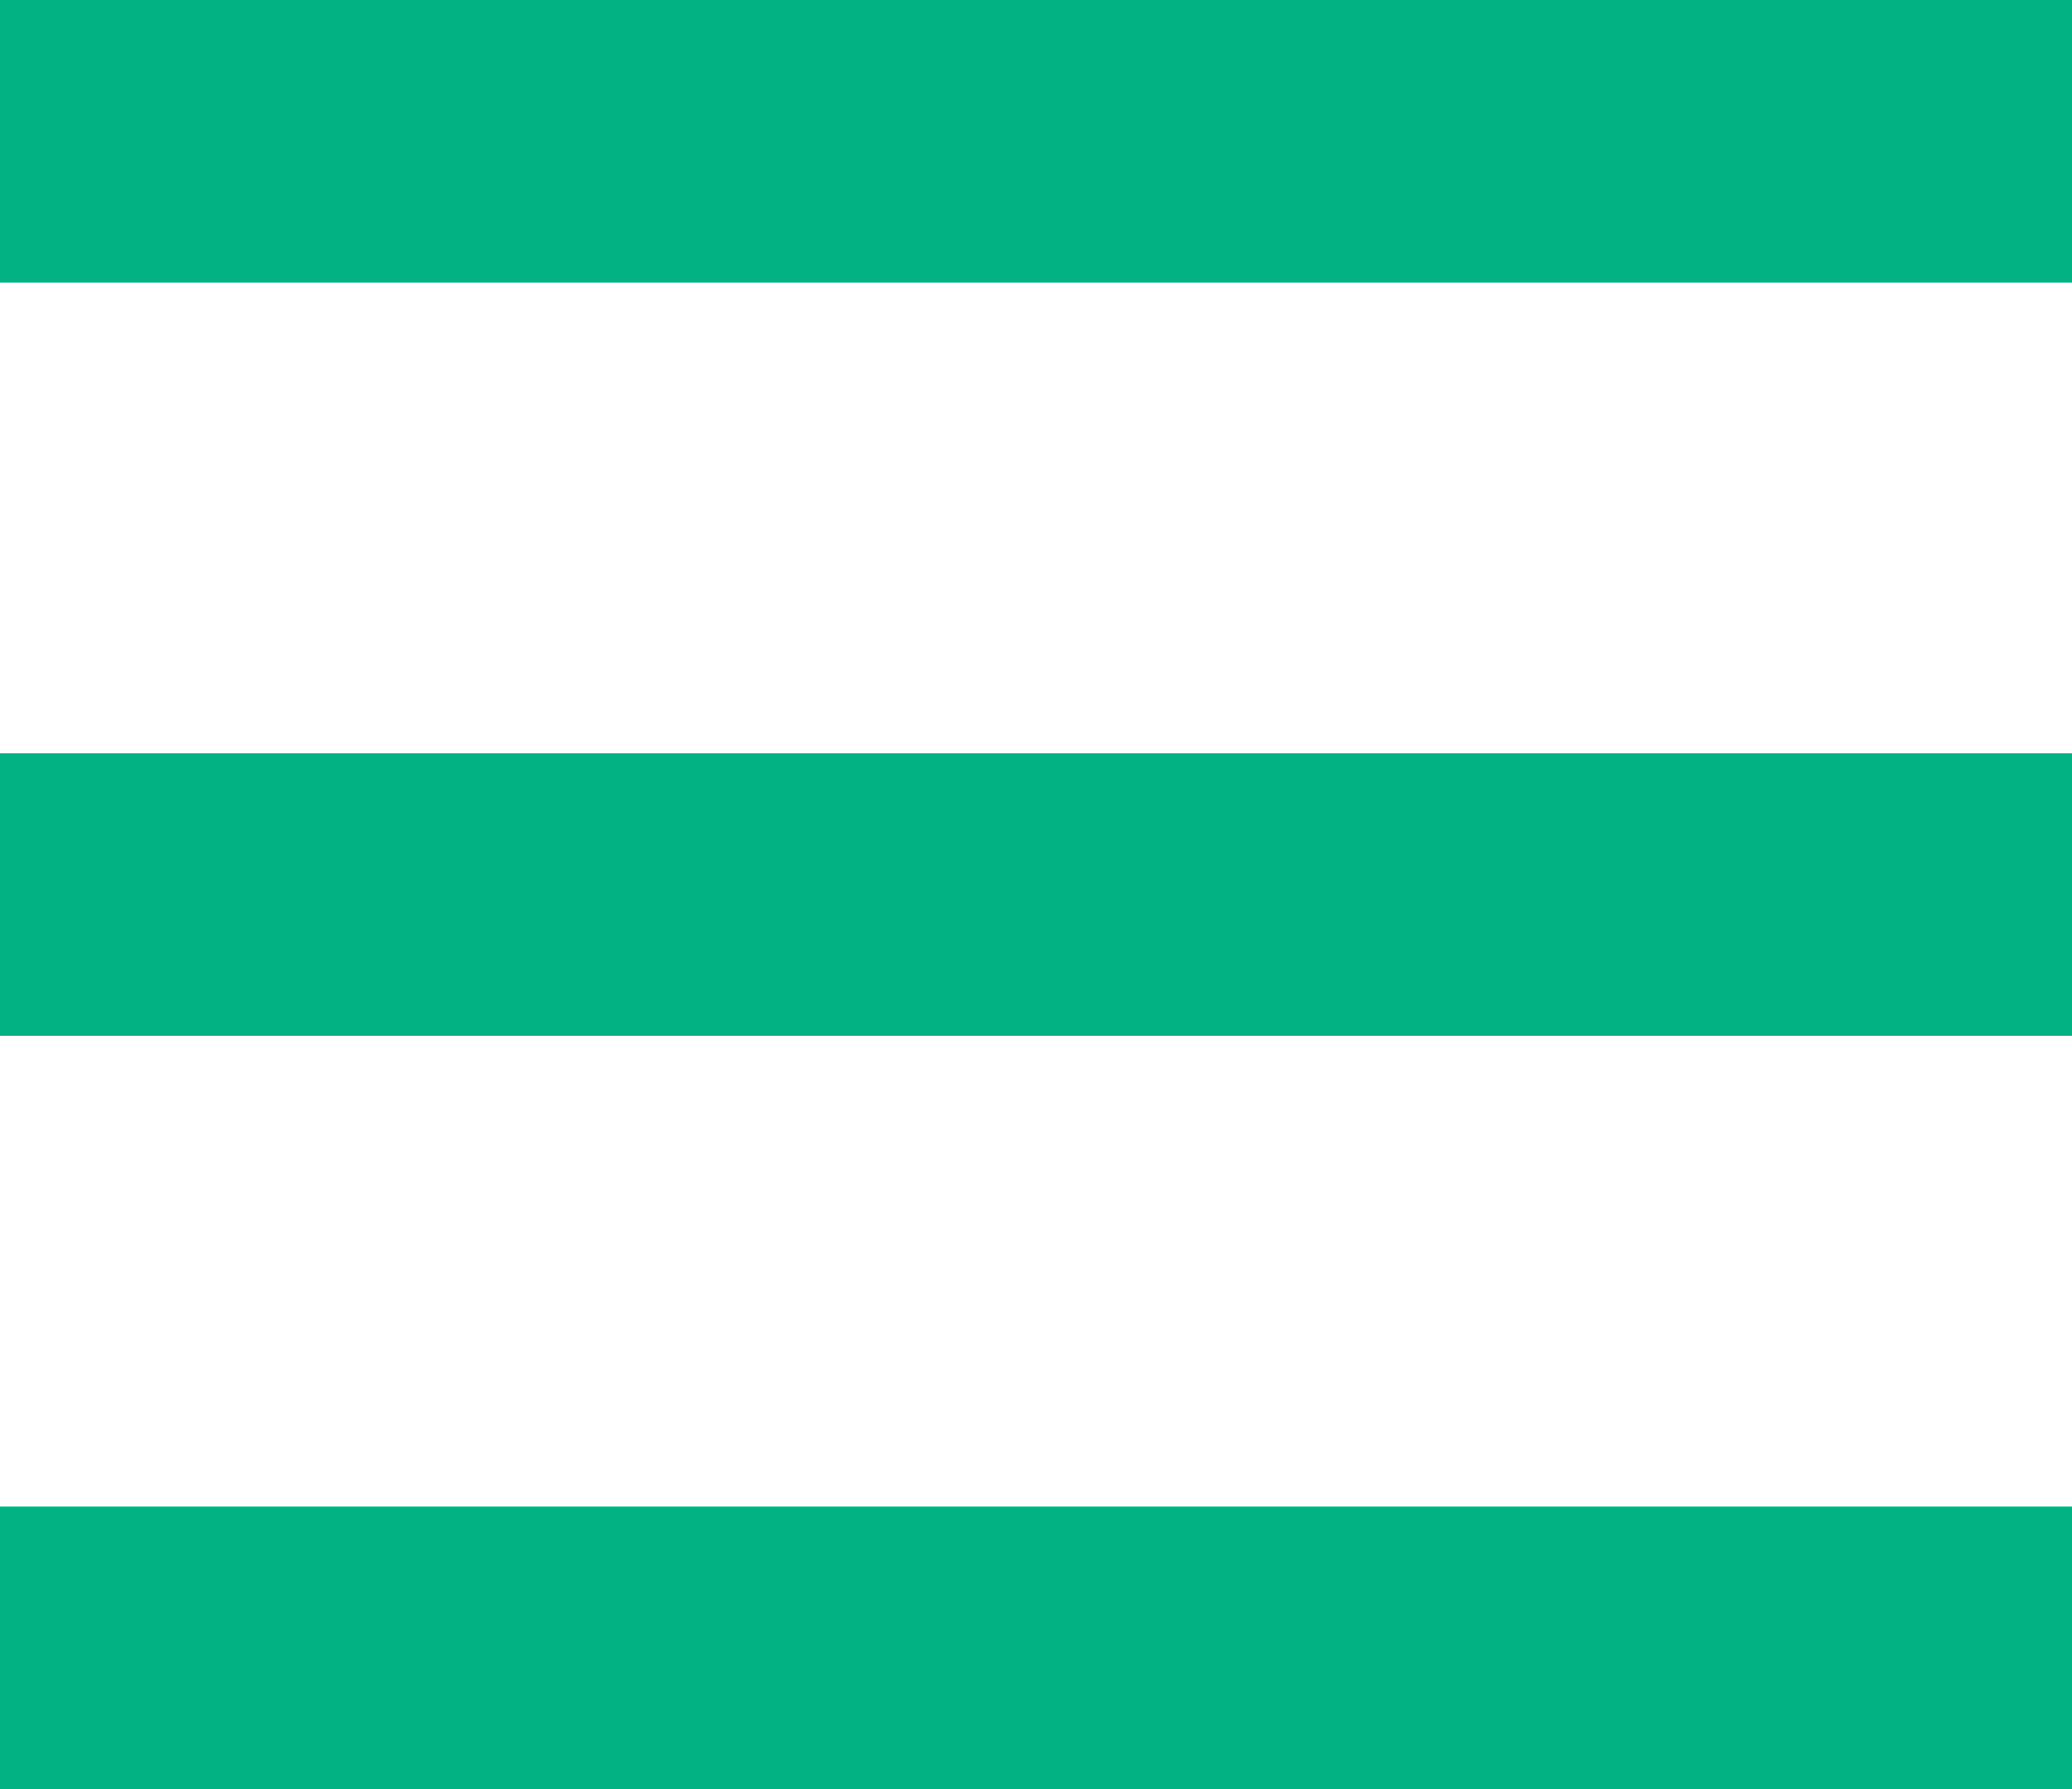
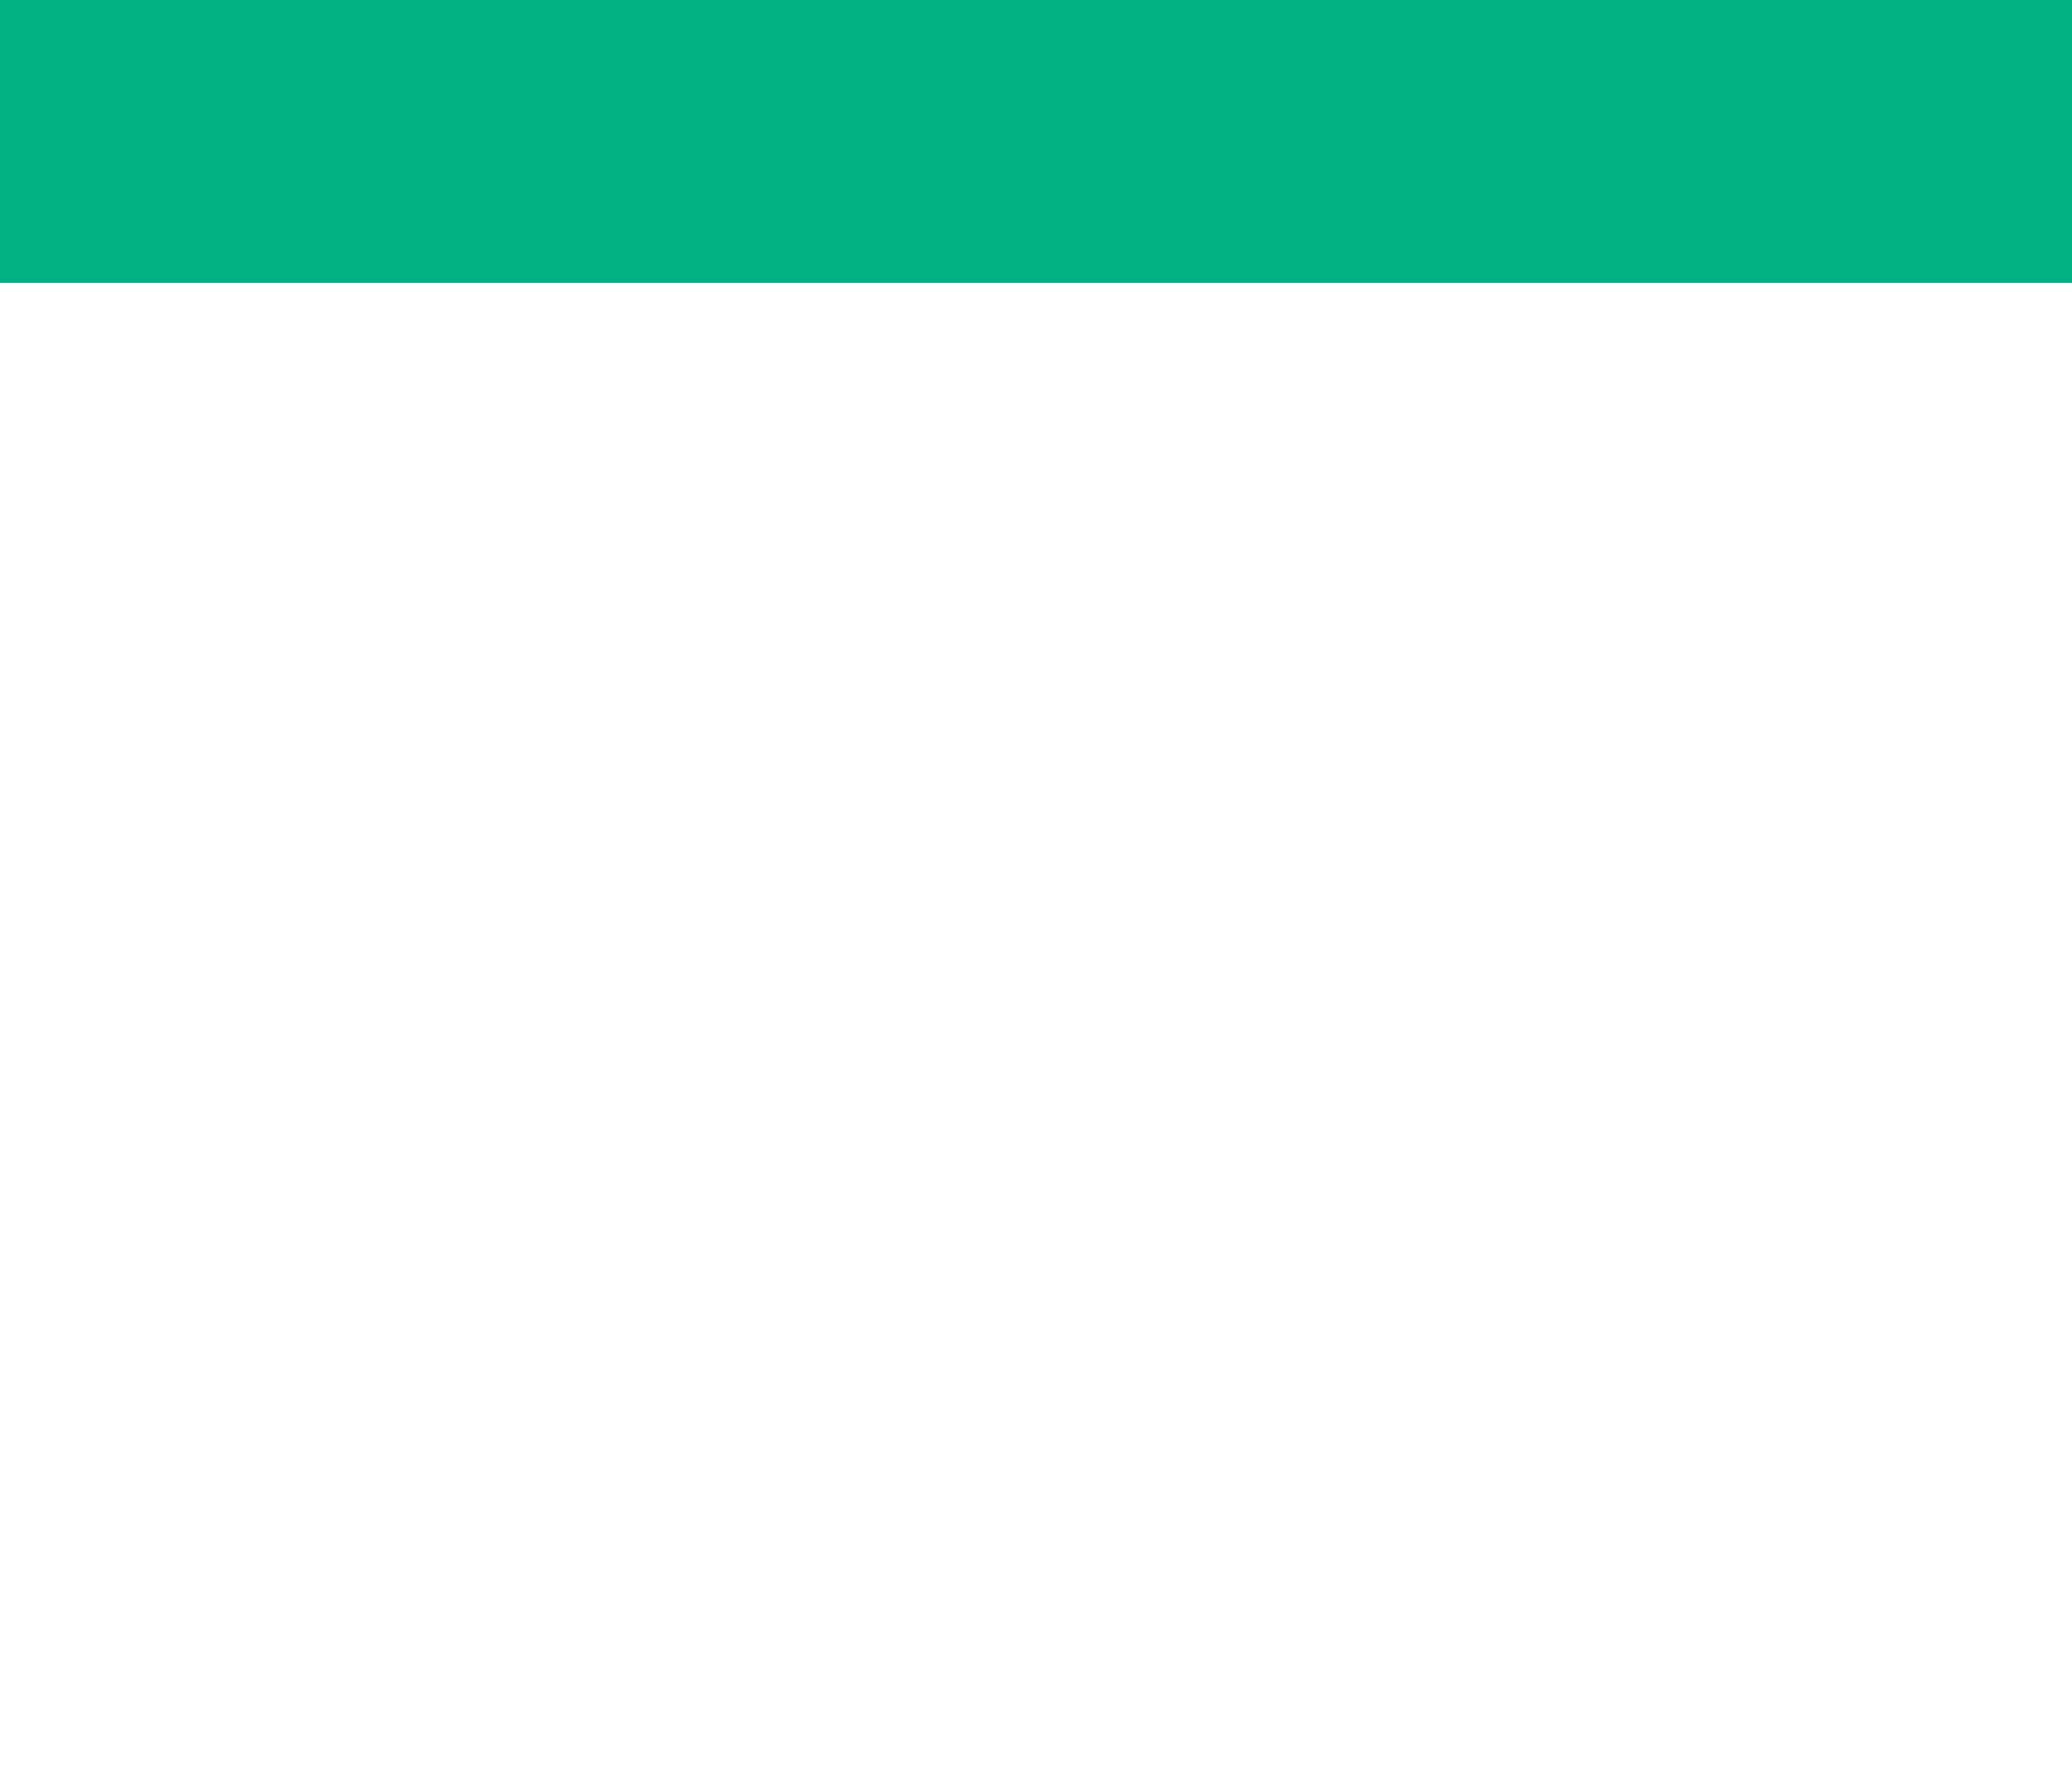
<svg xmlns="http://www.w3.org/2000/svg" width="22" height="19" viewBox="0 0 22 19">
  <g id="バーガー" transform="translate(-1128 -67)">
    <rect id="Rectangle_79" data-name="Rectangle 79" width="22" height="3" transform="translate(1128 67)" fill="#02B283" />
-     <rect id="Rectangle_80" data-name="Rectangle 80" width="22" height="3" transform="translate(1128 75)" fill="#02B283" />
-     <rect id="Rectangle_81" data-name="Rectangle 81" width="22" height="3" transform="translate(1128 83)" fill="#02B283" />
  </g>
</svg>